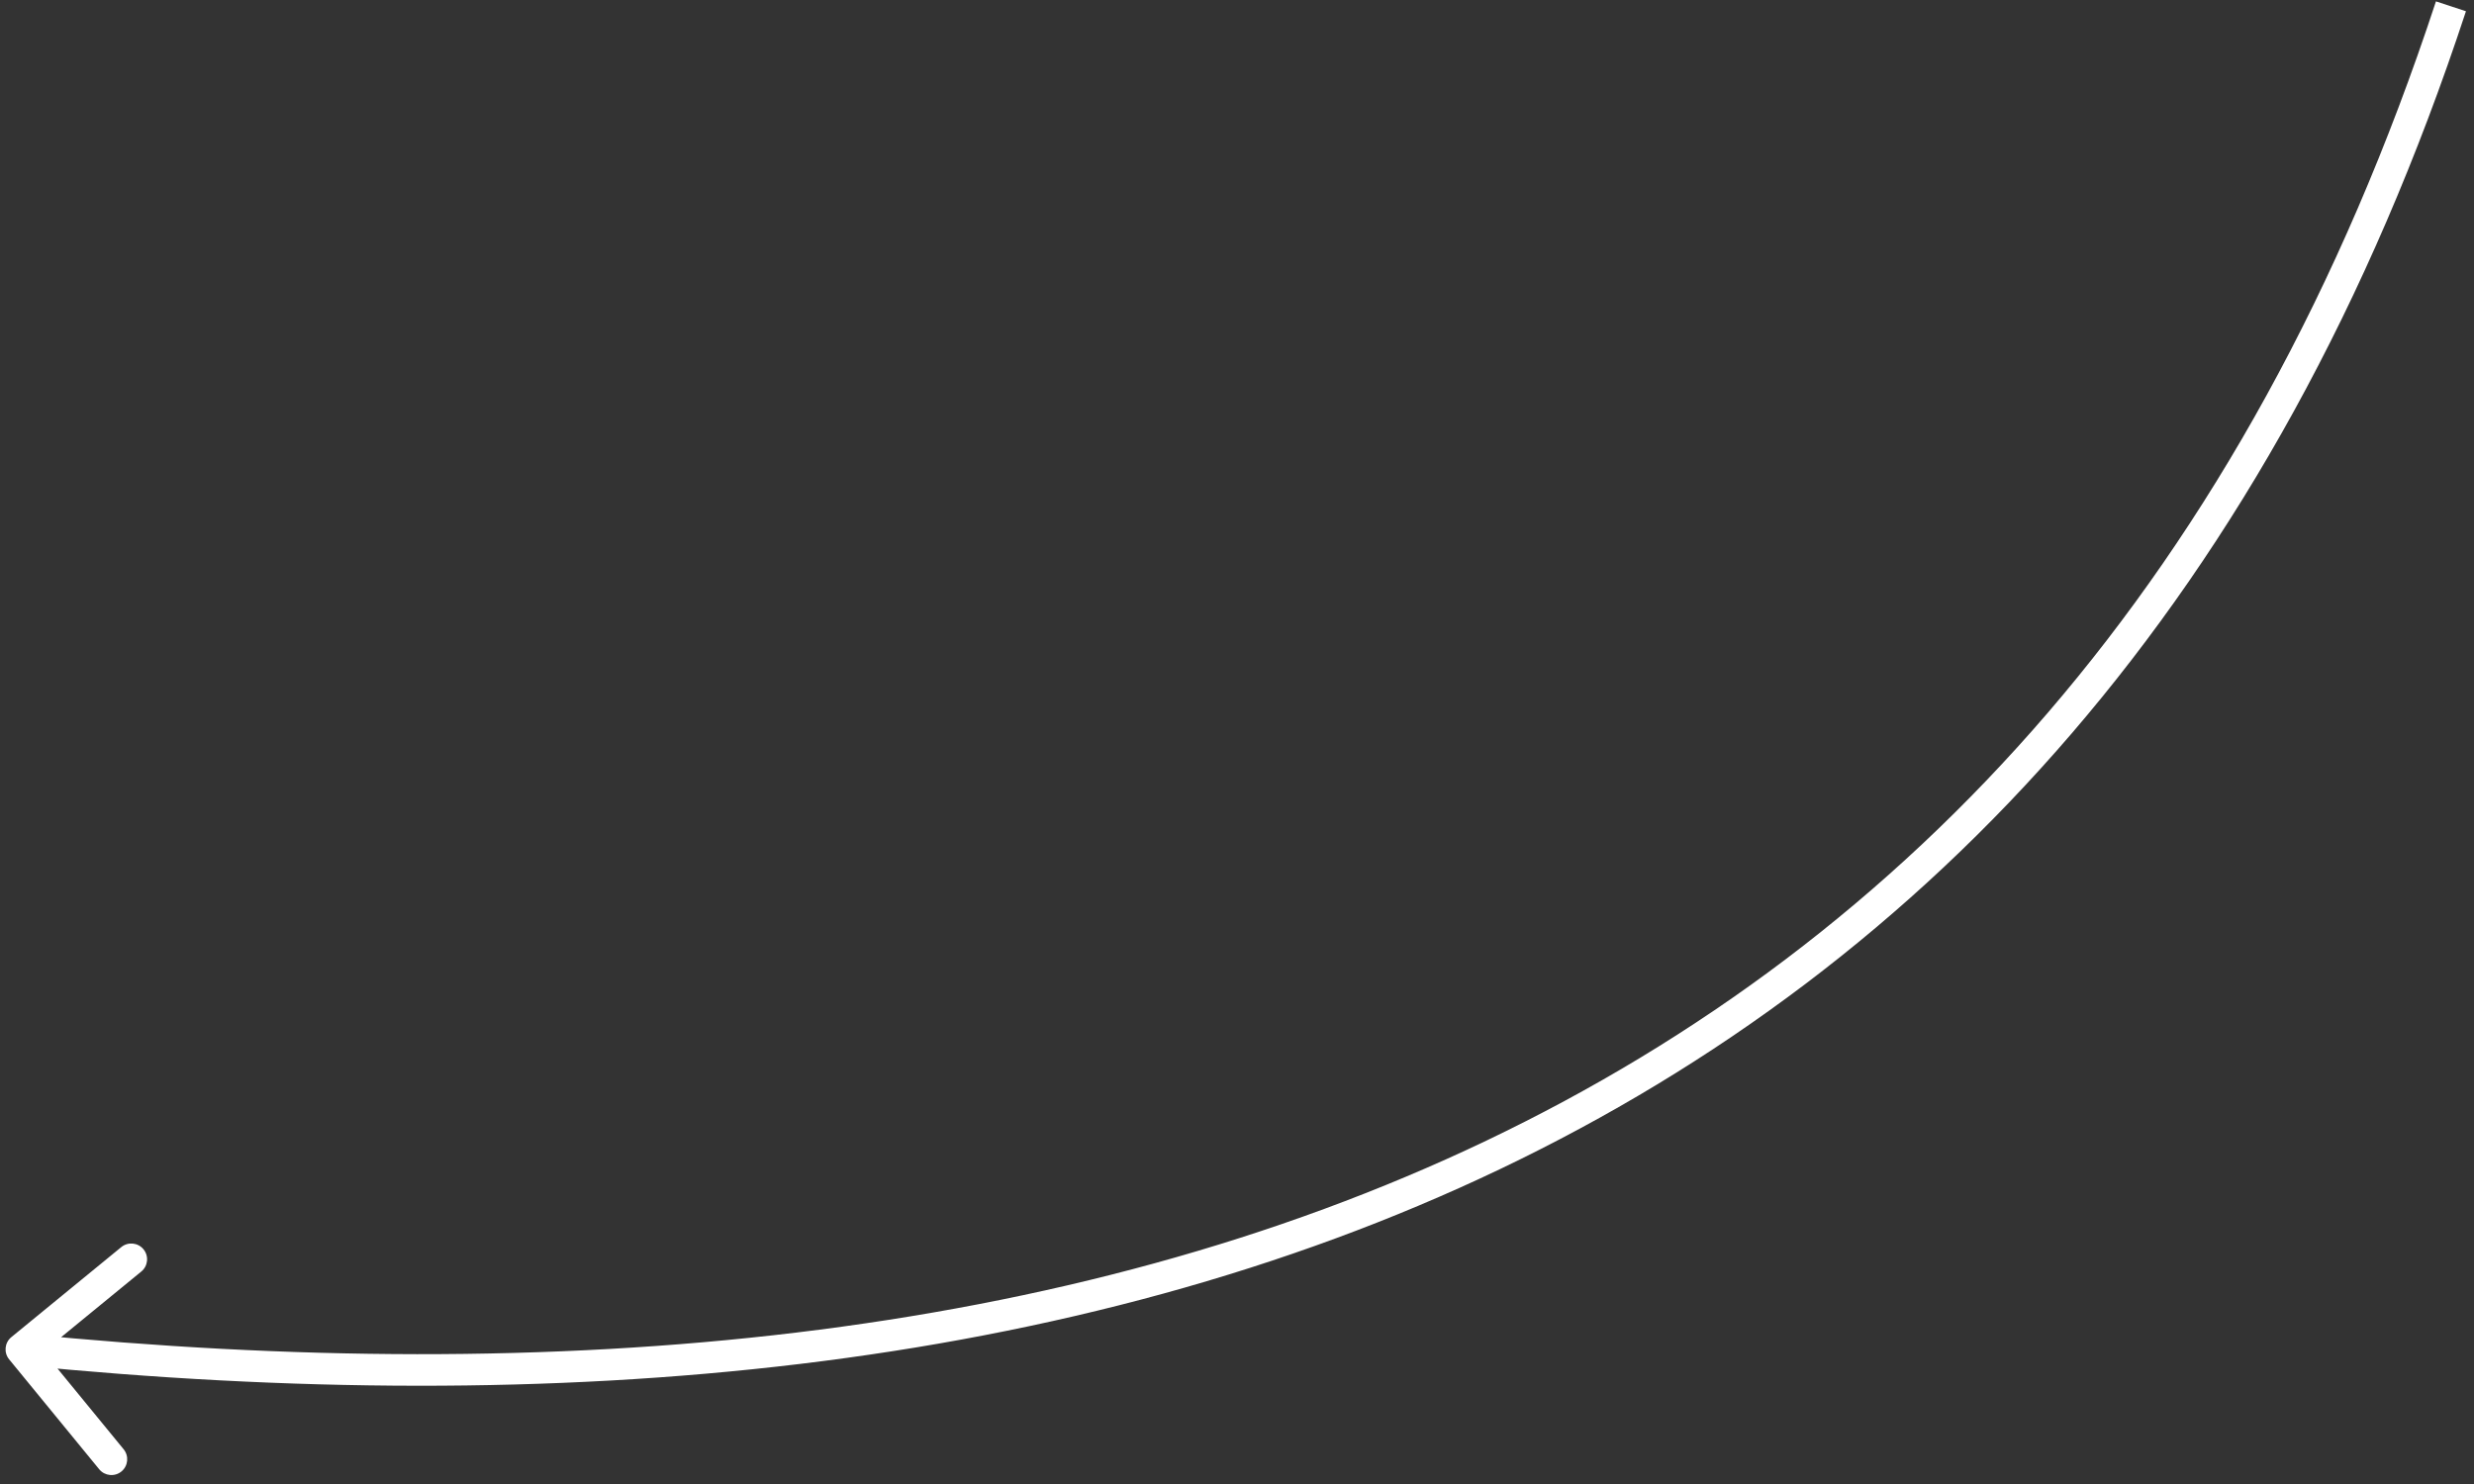
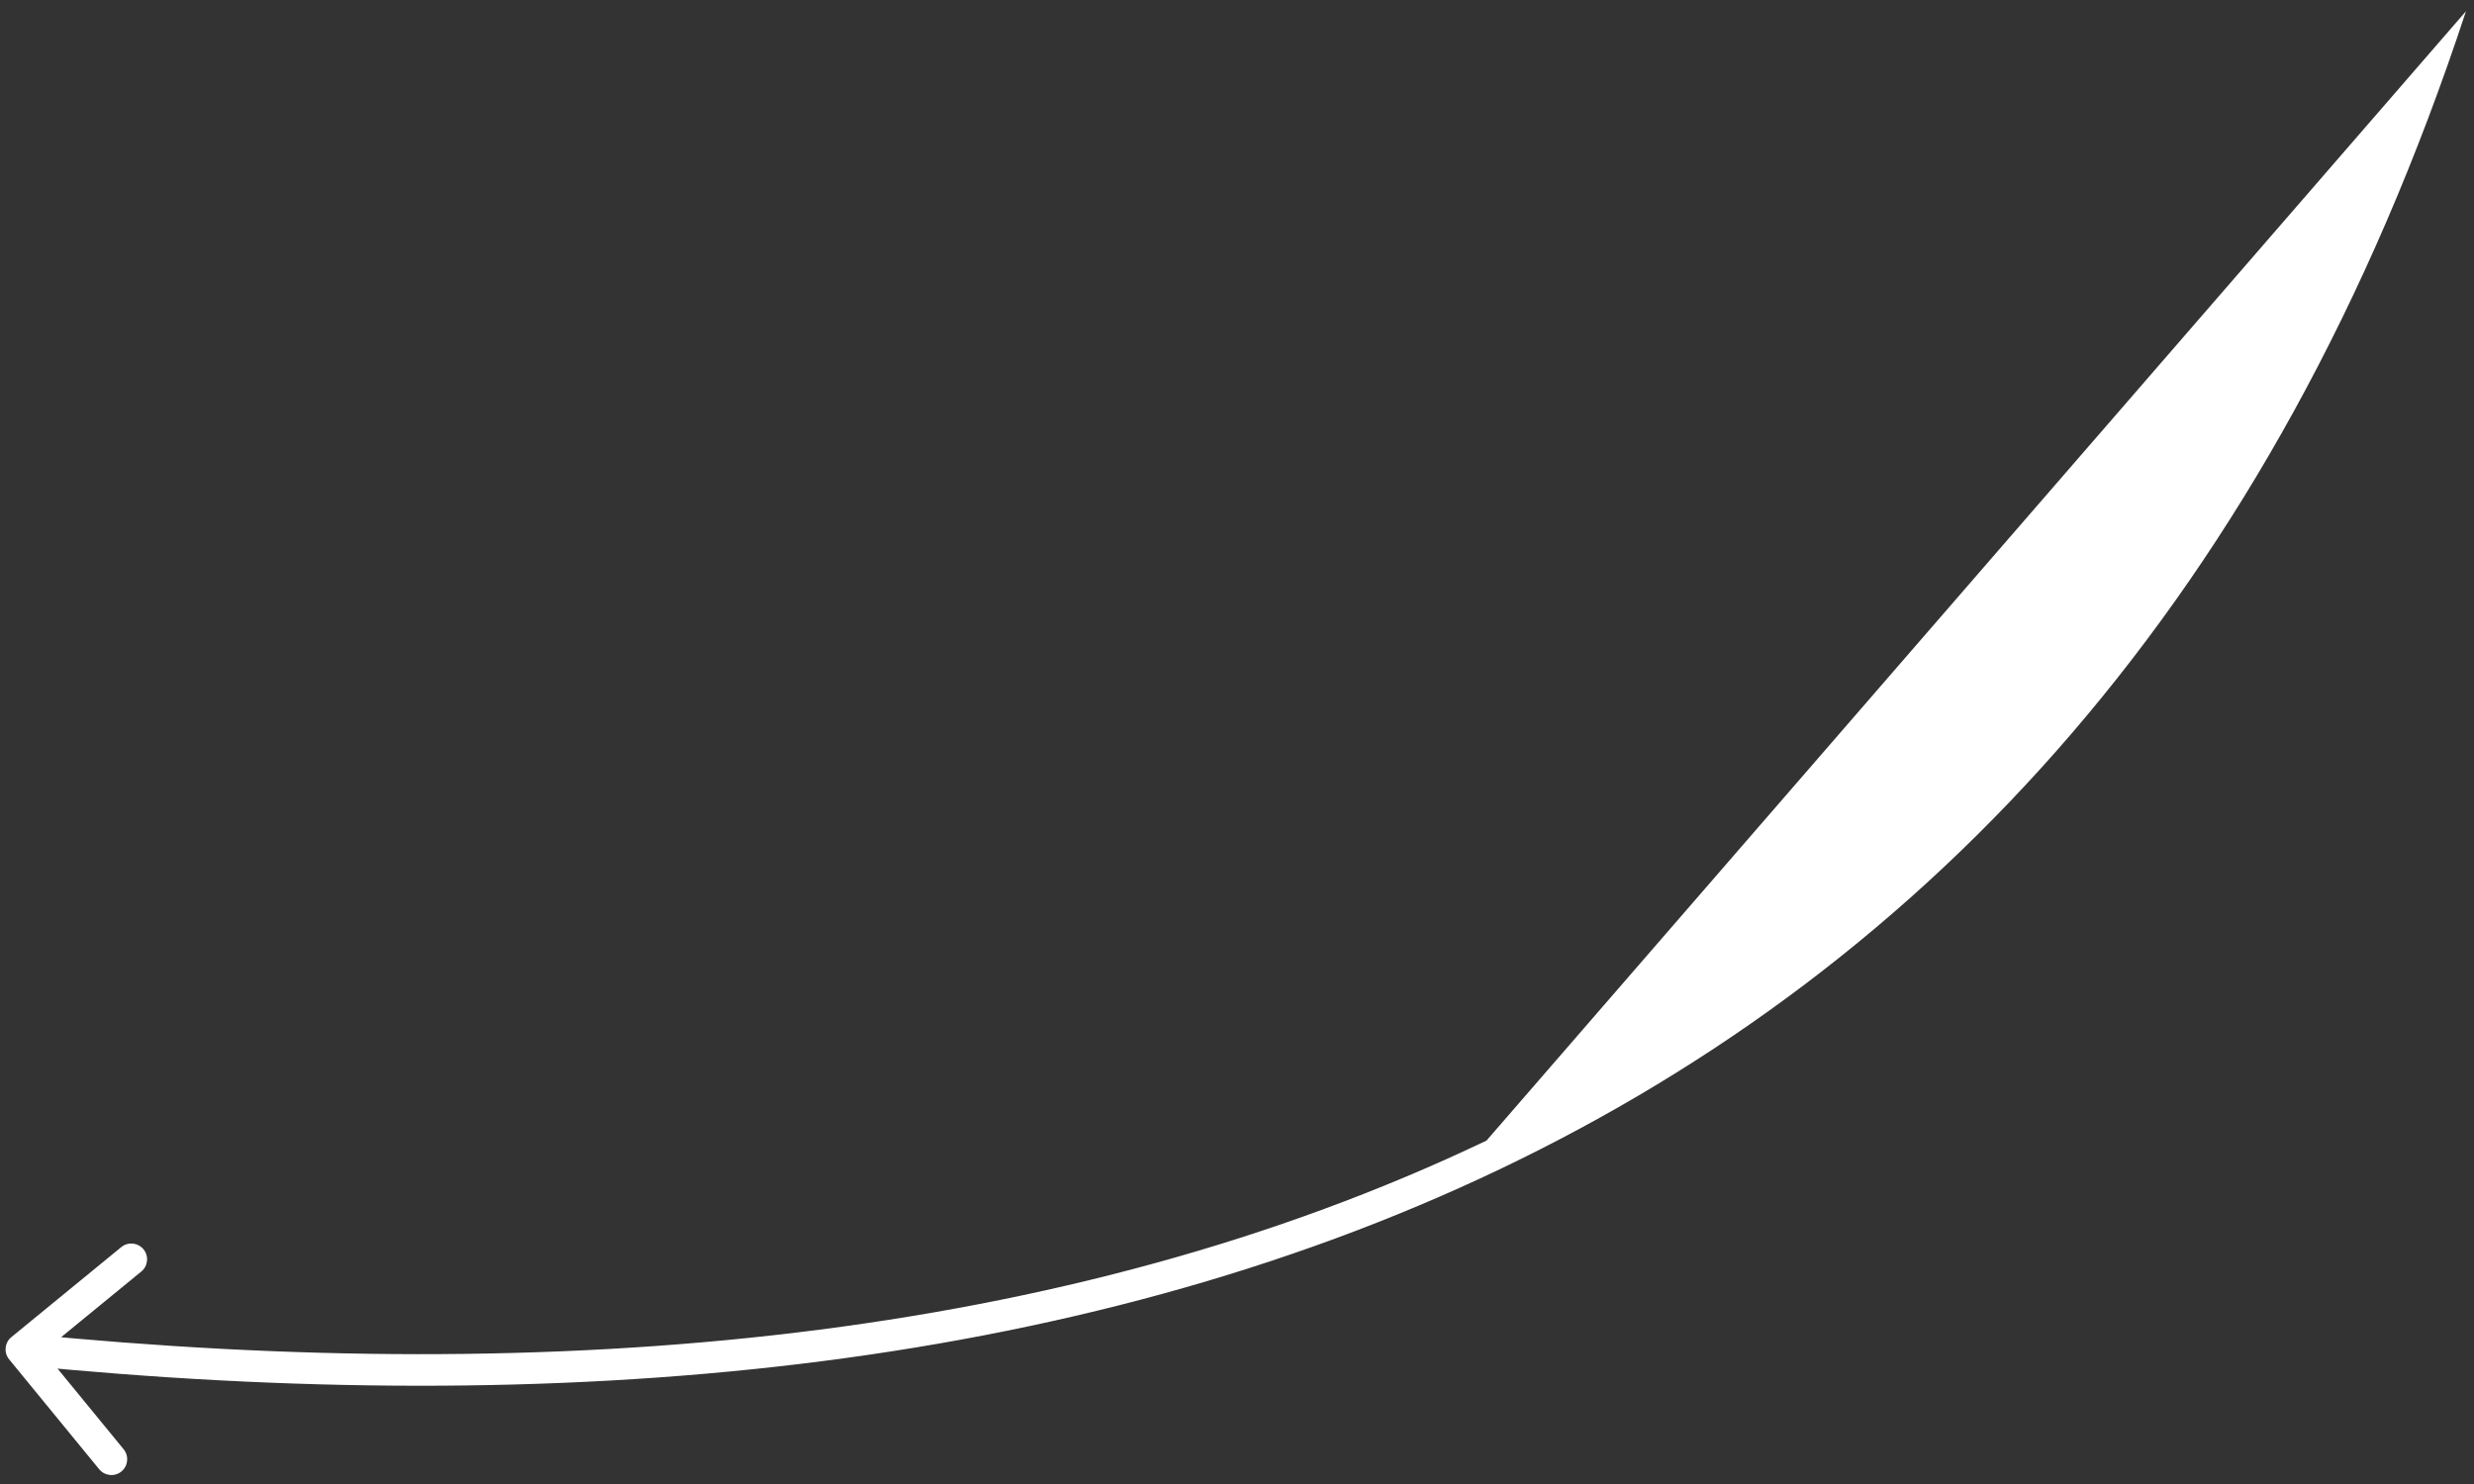
<svg xmlns="http://www.w3.org/2000/svg" width="235" height="141" viewBox="0 0 235 141" fill="none">
  <rect x="0" y="0" width="235" height="141" fill="#333333" stroke="none" />
-   <path d="M0.868 129.157C0.343 128.516 0.437 127.571 1.077 127.046L11.521 118.491C12.162 117.966 13.107 118.06 13.632 118.701C14.157 119.342 14.063 120.287 13.422 120.812L4.139 128.416L11.743 137.699C12.268 138.34 12.174 139.285 11.534 139.81C10.893 140.335 9.948 140.241 9.423 139.6L0.868 129.157ZM234.236 1.069C215.905 56.812 183.334 91.571 142.494 111.077C101.709 130.557 52.813 134.762 1.88 129.699L2.176 126.714C52.806 131.746 101.091 127.527 141.201 108.37C181.256 89.239 213.295 55.147 231.386 0.131L234.236 1.069Z" fill="white" />
+   <path d="M0.868 129.157C0.343 128.516 0.437 127.571 1.077 127.046L11.521 118.491C12.162 117.966 13.107 118.06 13.632 118.701C14.157 119.342 14.063 120.287 13.422 120.812L4.139 128.416L11.743 137.699C12.268 138.34 12.174 139.285 11.534 139.81C10.893 140.335 9.948 140.241 9.423 139.6L0.868 129.157ZM234.236 1.069C215.905 56.812 183.334 91.571 142.494 111.077C101.709 130.557 52.813 134.762 1.88 129.699L2.176 126.714C52.806 131.746 101.091 127.527 141.201 108.37L234.236 1.069Z" fill="white" />
</svg>